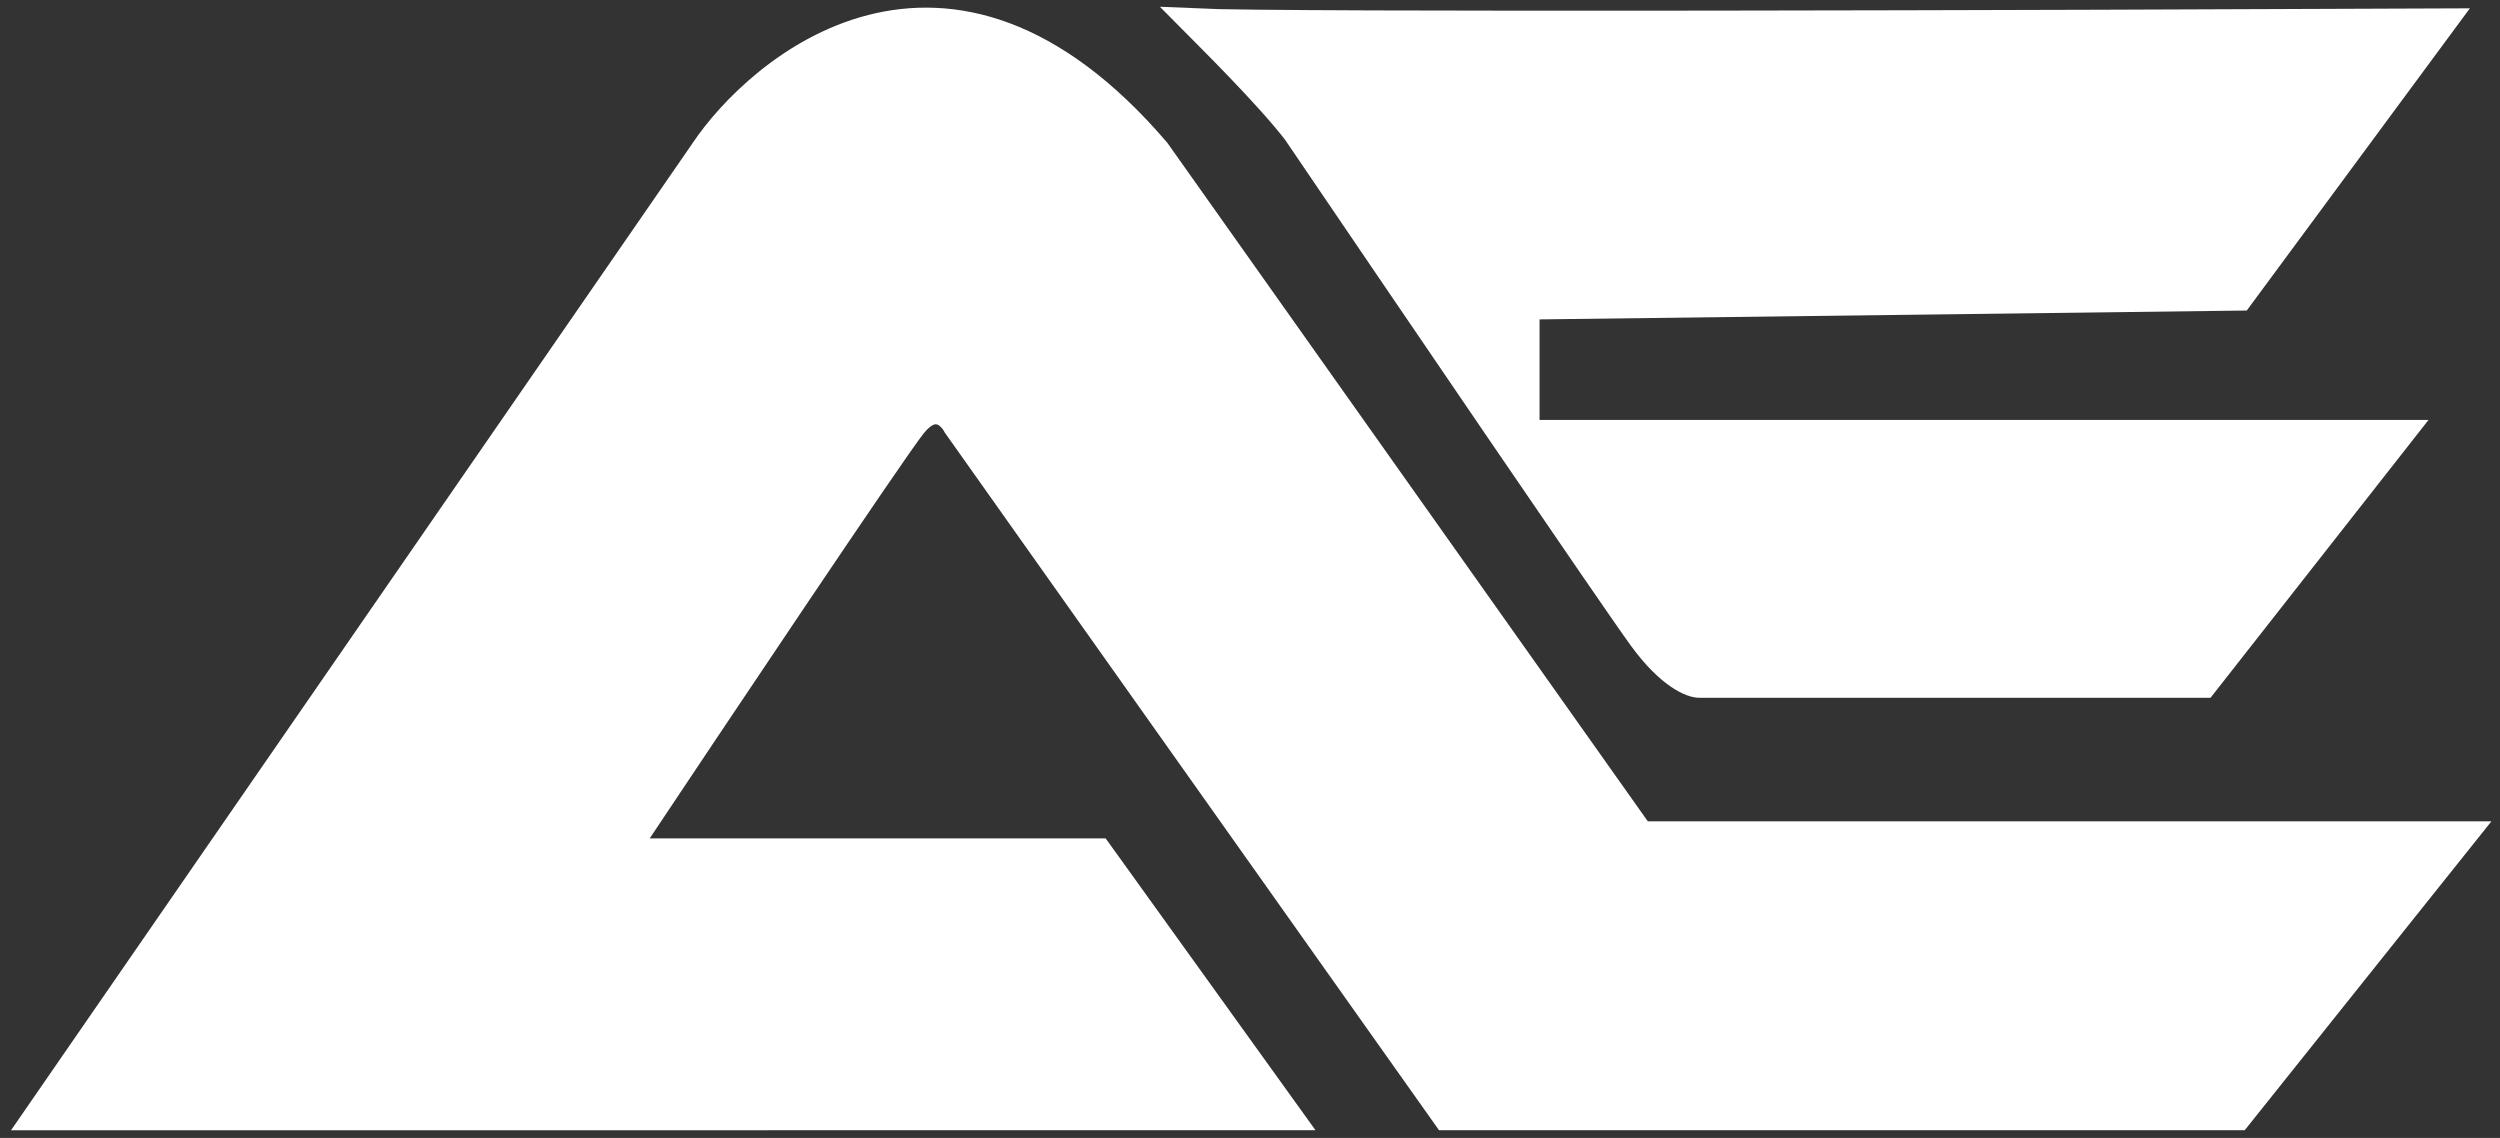
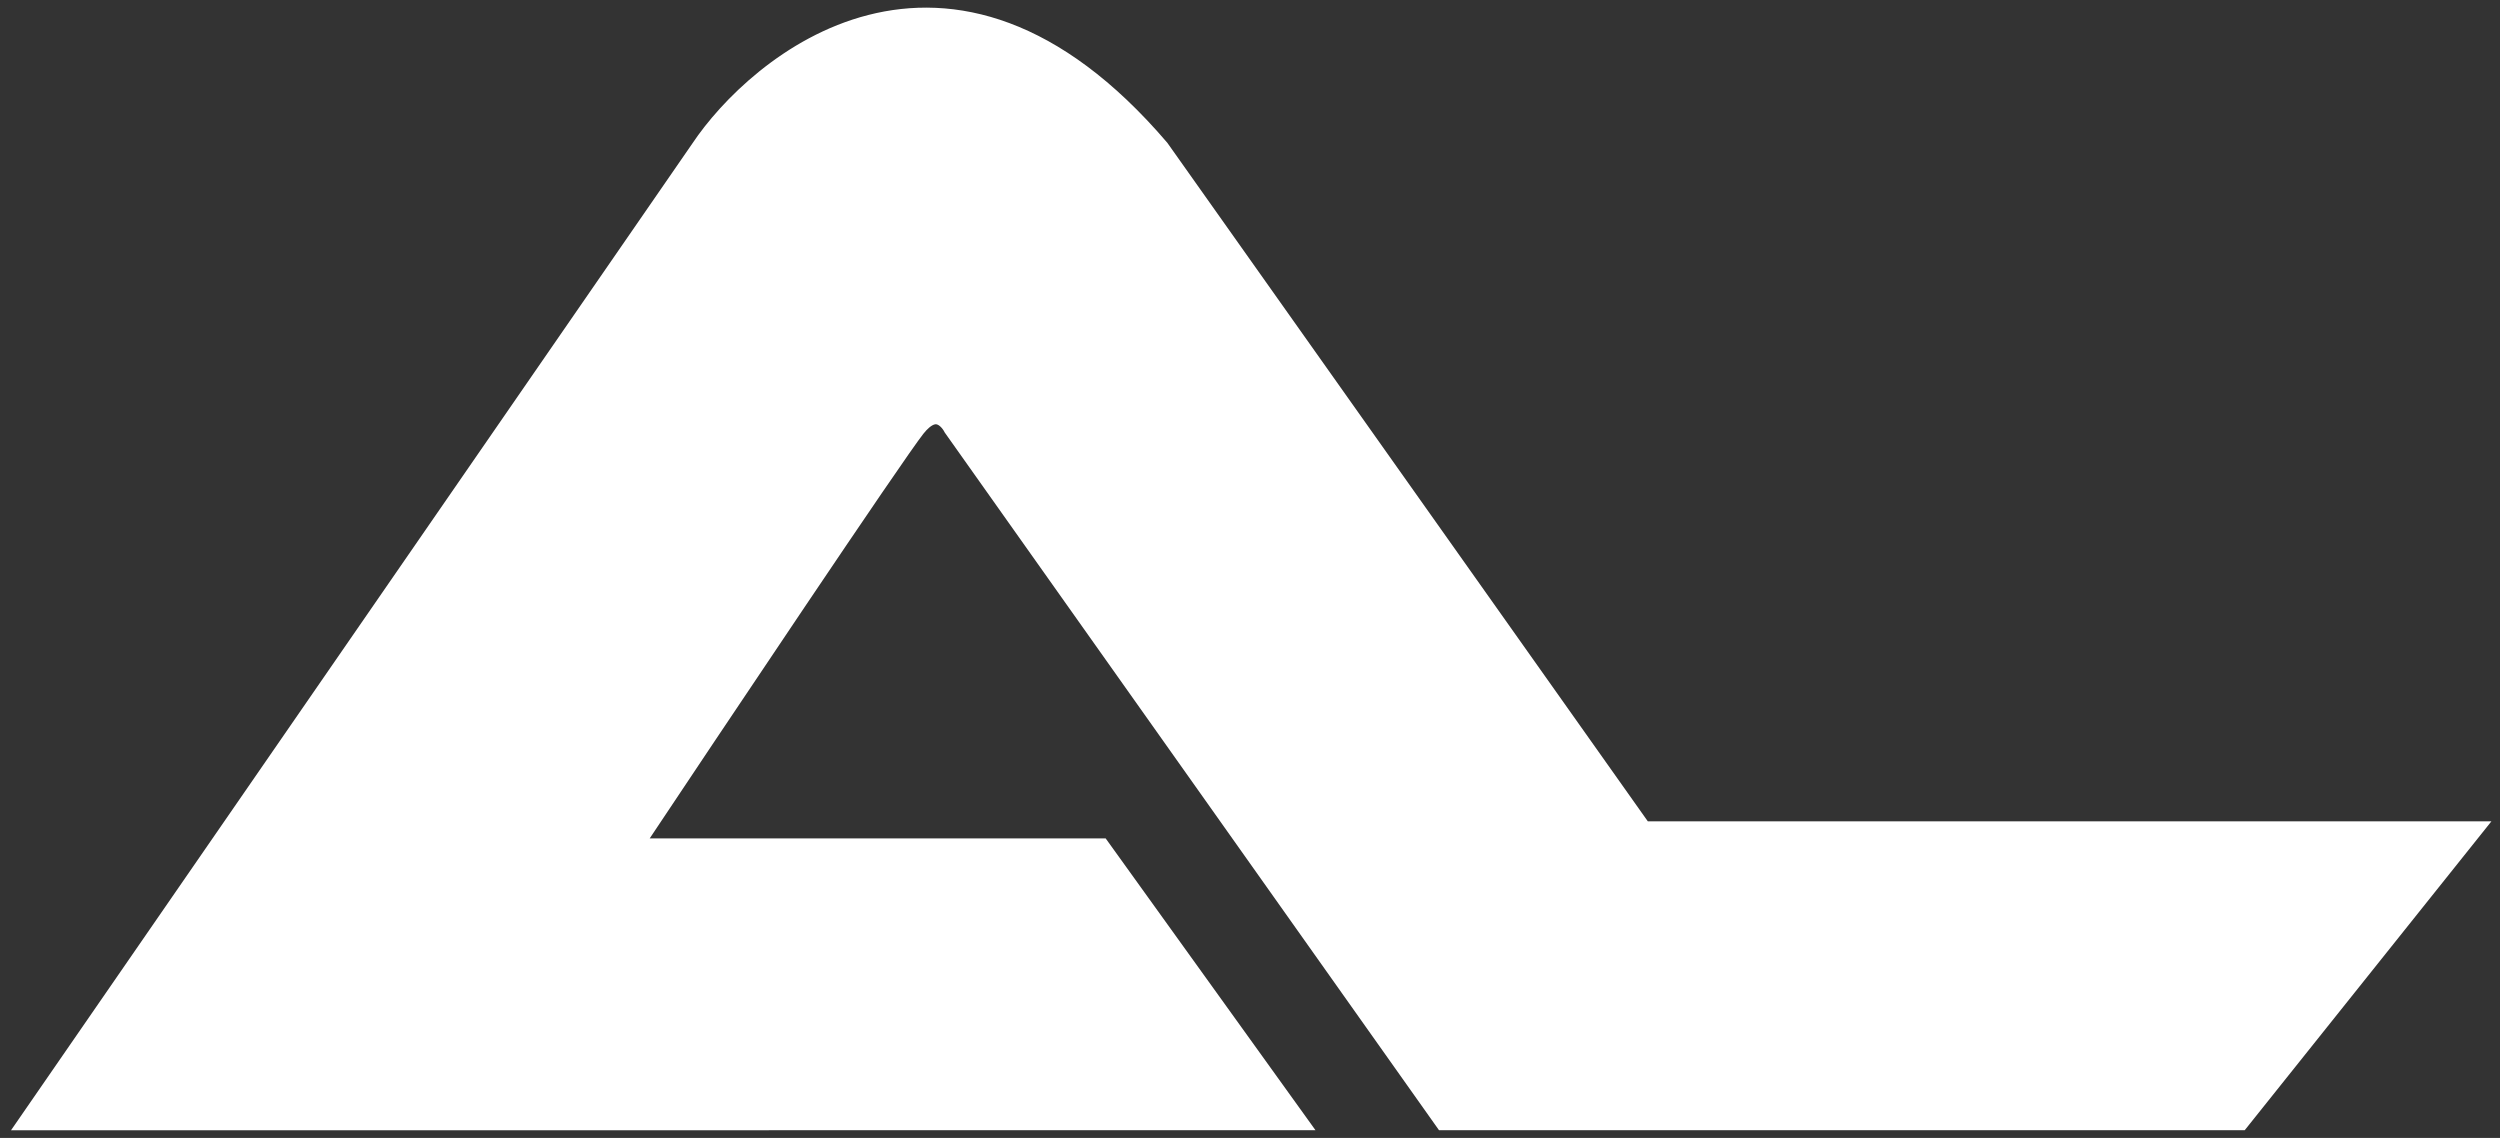
<svg xmlns="http://www.w3.org/2000/svg" width="145" height="66" viewBox="0 0 145 66" fill="none">
  <rect x="0" y="0" width="145" height="66" fill="#333333" stroke="none" />
  <path d="M40.823 8.778L2.176 64.75L74.723 64.744L63.716 49.436H36.172C41.242 41.827 51.69 26.219 52.92 24.661C54.15 23.103 55.141 24.012 55.483 24.661L83.879 64.744H129.806L142.825 48.444H95.156L67.067 8.778C54.868 -5.478 43.99 4.031 40.823 8.778Z" fill="white" stroke="white" stroke-width="1.614" />
-   <path d="M98.598 39.664H127.818L139.195 25.163H88.487V17.728L129.901 17.208L141.648 1.297C119.615 1.396 74.3 1.535 69.304 1.297C70.056 2.057 73.514 5.463 75.177 7.617C81.2 16.49 93.646 34.786 95.252 36.987C96.858 39.188 98.152 39.688 98.598 39.664Z" fill="white" stroke="white" stroke-width="1.614" />
</svg>